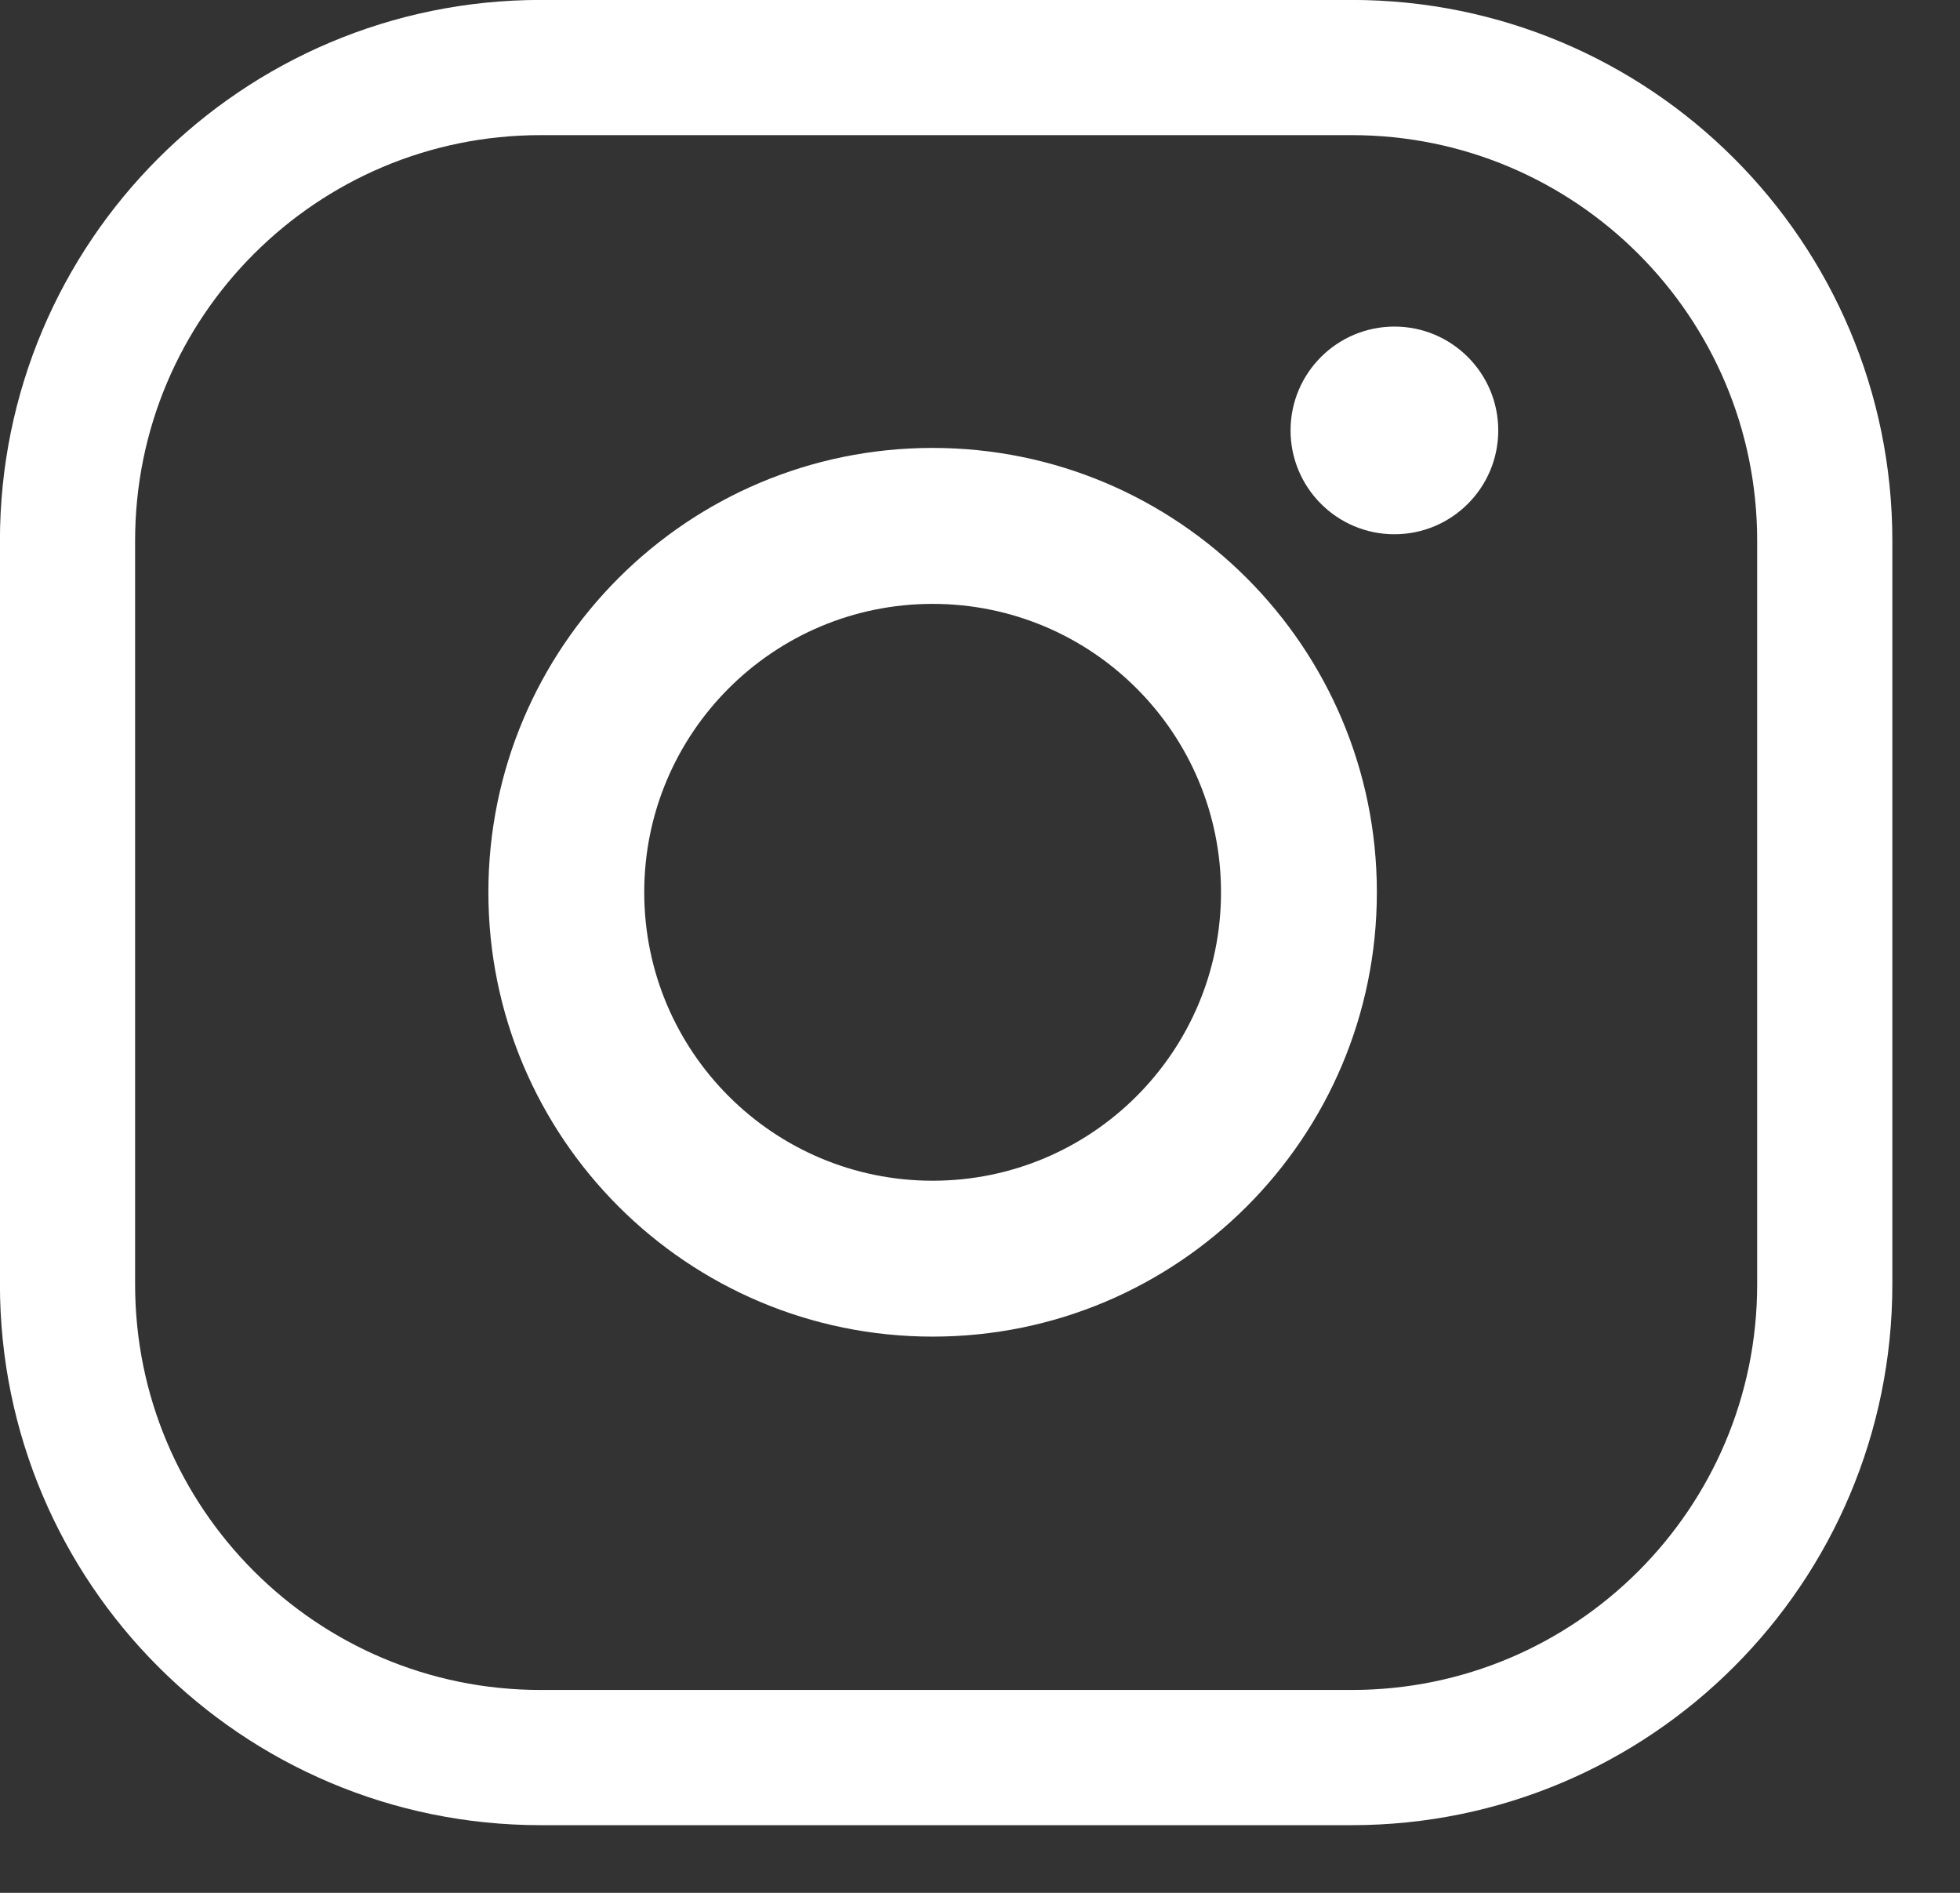
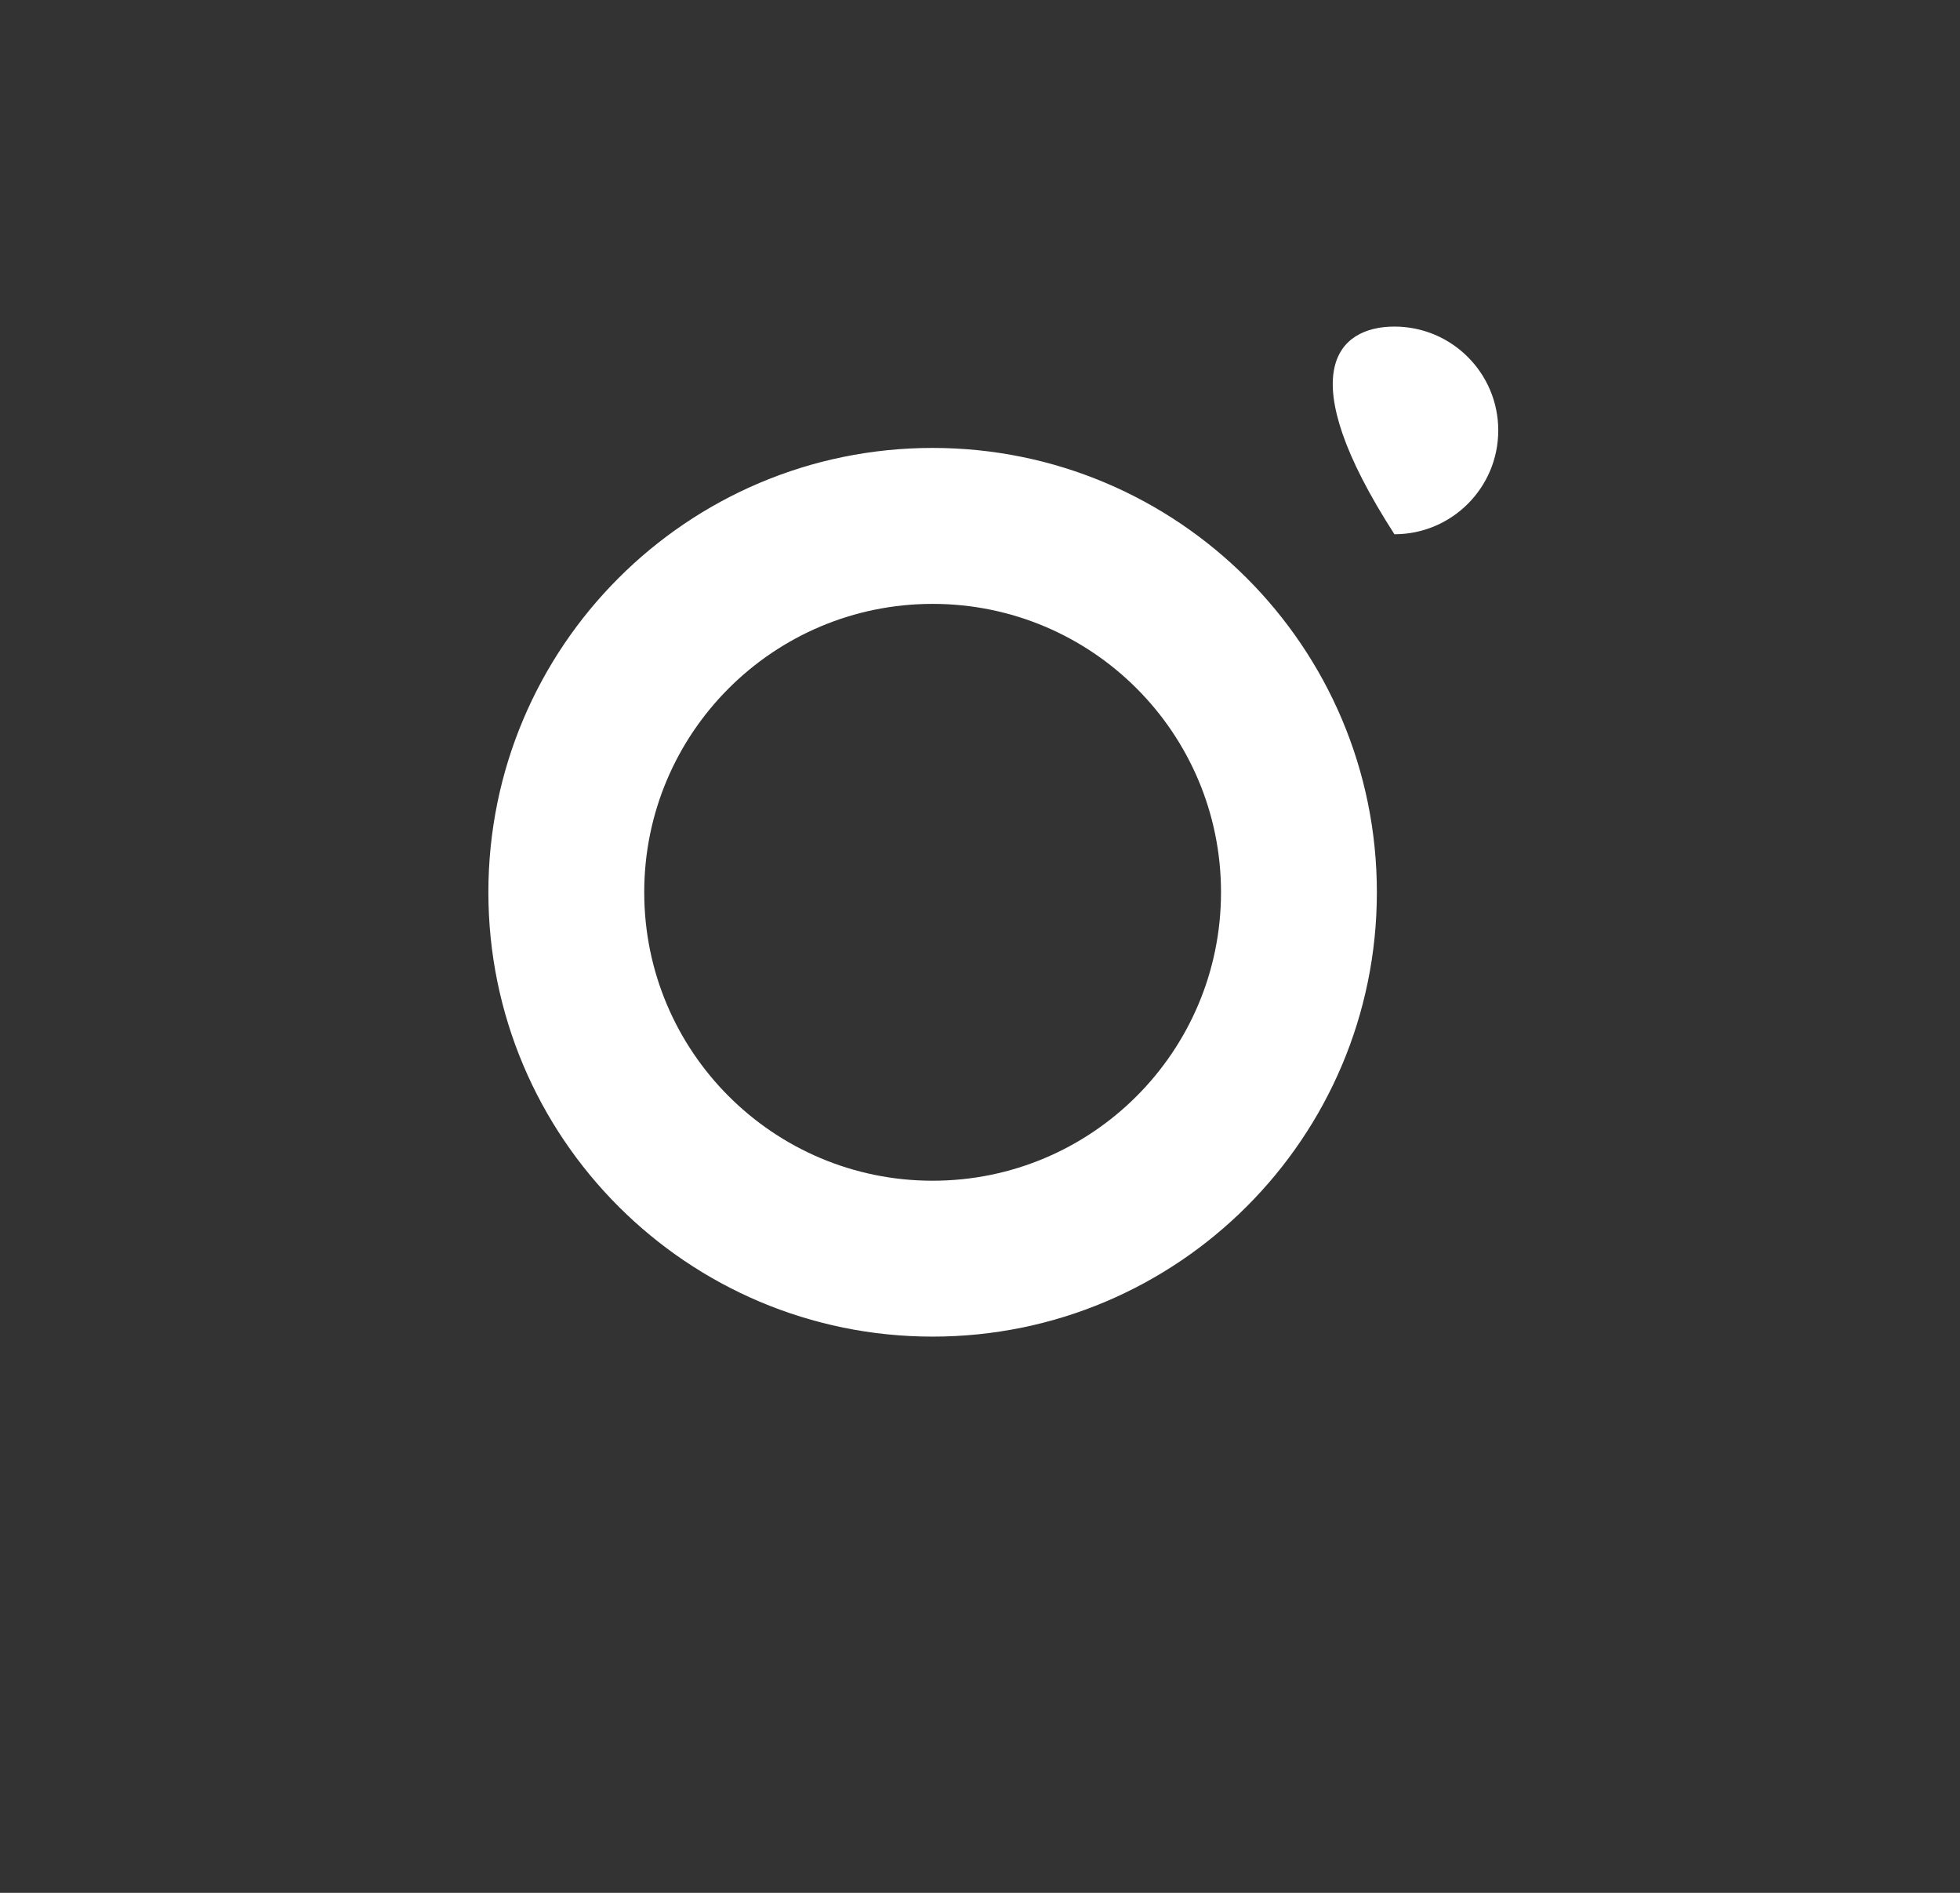
<svg xmlns="http://www.w3.org/2000/svg" width="29px" height="28px">
  <rect width="100%" height="100%" fill="#333333" stroke="none" />
-   <path fill-rule="evenodd" stroke="rgb(255, 255, 255)" stroke-width="2px" stroke-linecap="butt" stroke-linejoin="miter" fill="none" d="M7.999,0.999 L19.999,0.999 C23.865,0.999 26.999,4.133 26.999,7.999 L26.999,18.999 C26.999,22.865 23.865,25.999 19.999,25.999 L7.999,25.999 C4.133,25.999 0.999,22.865 0.999,18.999 L0.999,7.999 C0.999,4.133 4.133,0.999 7.999,0.999 Z" />
-   <path fill-rule="evenodd" fill="rgb(255, 255, 255)" d="M20.632,7.903 C19.783,7.903 19.095,7.215 19.095,6.367 C19.095,5.519 19.783,4.831 20.632,4.831 C21.480,4.831 22.168,5.519 22.168,6.367 C22.168,7.215 21.480,7.903 20.632,7.903 ZM13.799,19.772 C10.169,19.772 7.226,16.829 7.226,13.199 C7.226,9.570 10.169,6.626 13.799,6.626 C17.429,6.626 20.372,9.570 20.372,13.199 C20.372,16.829 17.429,19.772 13.799,19.772 ZM13.799,8.933 C11.443,8.933 9.532,10.843 9.532,13.199 C9.532,15.556 11.443,17.466 13.799,17.466 C16.155,17.466 18.066,15.556 18.066,13.199 C18.066,10.843 16.156,8.933 13.799,8.933 Z" />
+   <path fill-rule="evenodd" fill="rgb(255, 255, 255)" d="M20.632,7.903 C19.095,5.519 19.783,4.831 20.632,4.831 C21.480,4.831 22.168,5.519 22.168,6.367 C22.168,7.215 21.480,7.903 20.632,7.903 ZM13.799,19.772 C10.169,19.772 7.226,16.829 7.226,13.199 C7.226,9.570 10.169,6.626 13.799,6.626 C17.429,6.626 20.372,9.570 20.372,13.199 C20.372,16.829 17.429,19.772 13.799,19.772 ZM13.799,8.933 C11.443,8.933 9.532,10.843 9.532,13.199 C9.532,15.556 11.443,17.466 13.799,17.466 C16.155,17.466 18.066,15.556 18.066,13.199 C18.066,10.843 16.156,8.933 13.799,8.933 Z" />
</svg>